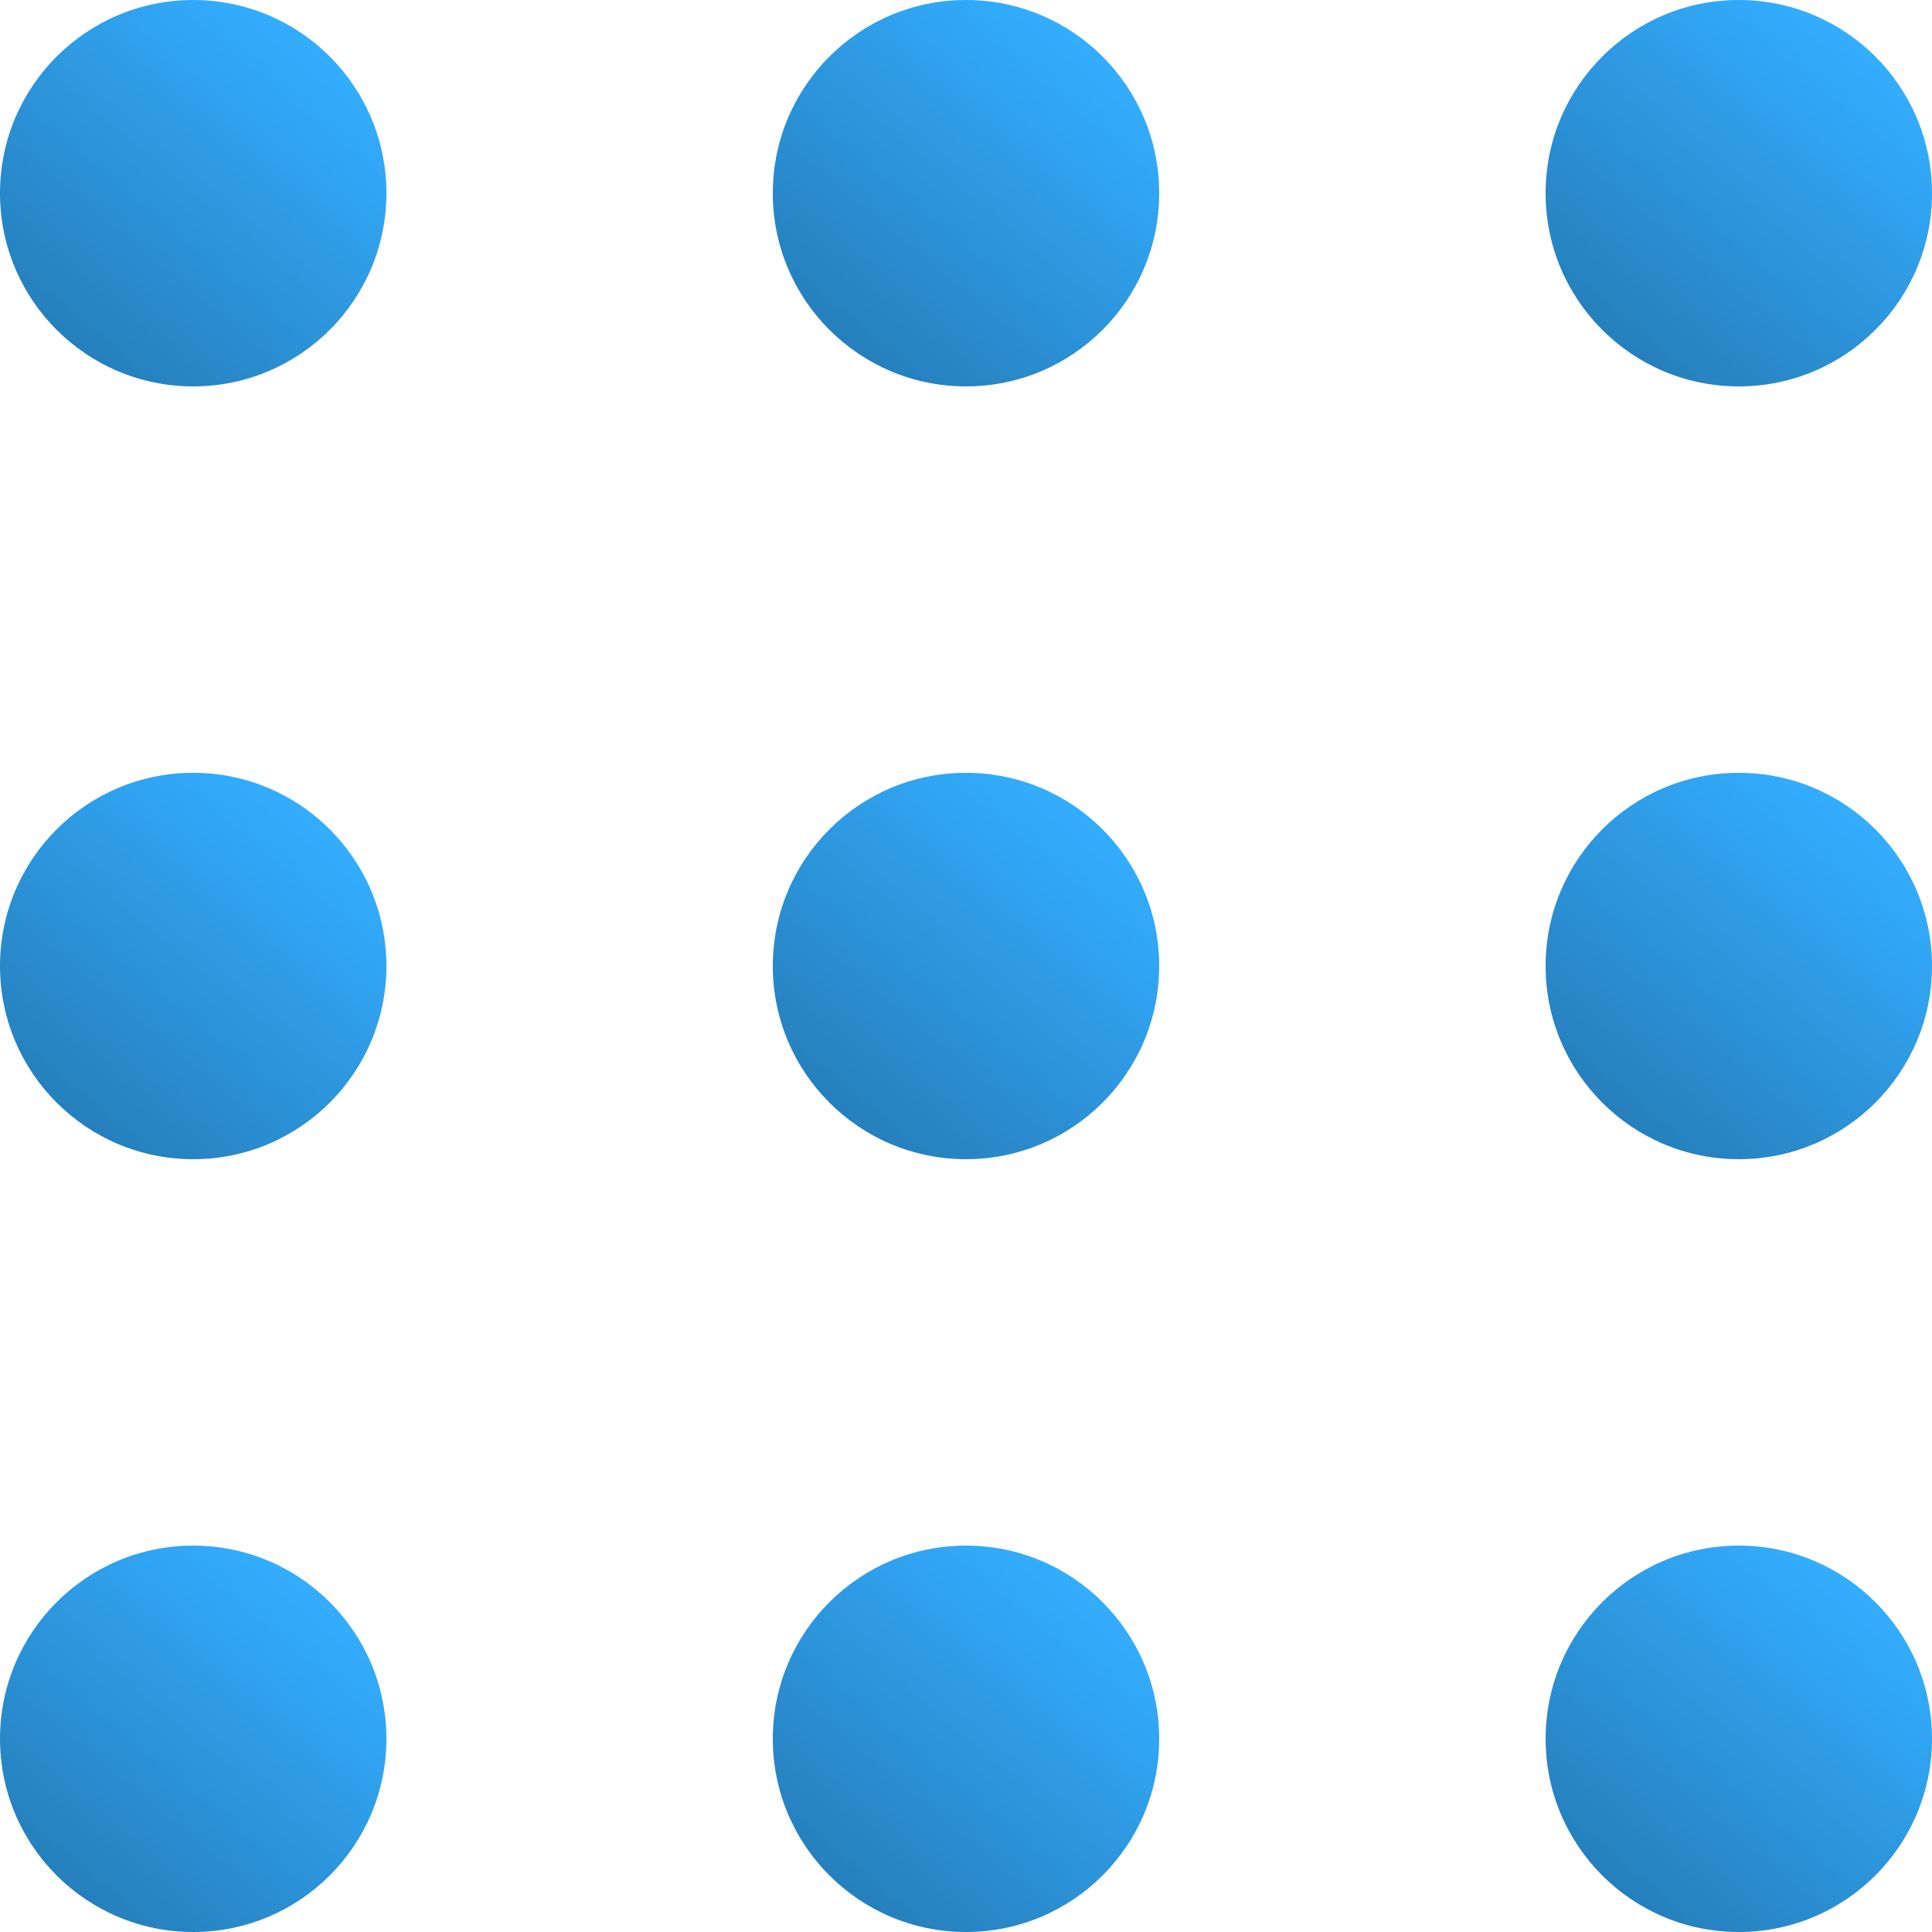
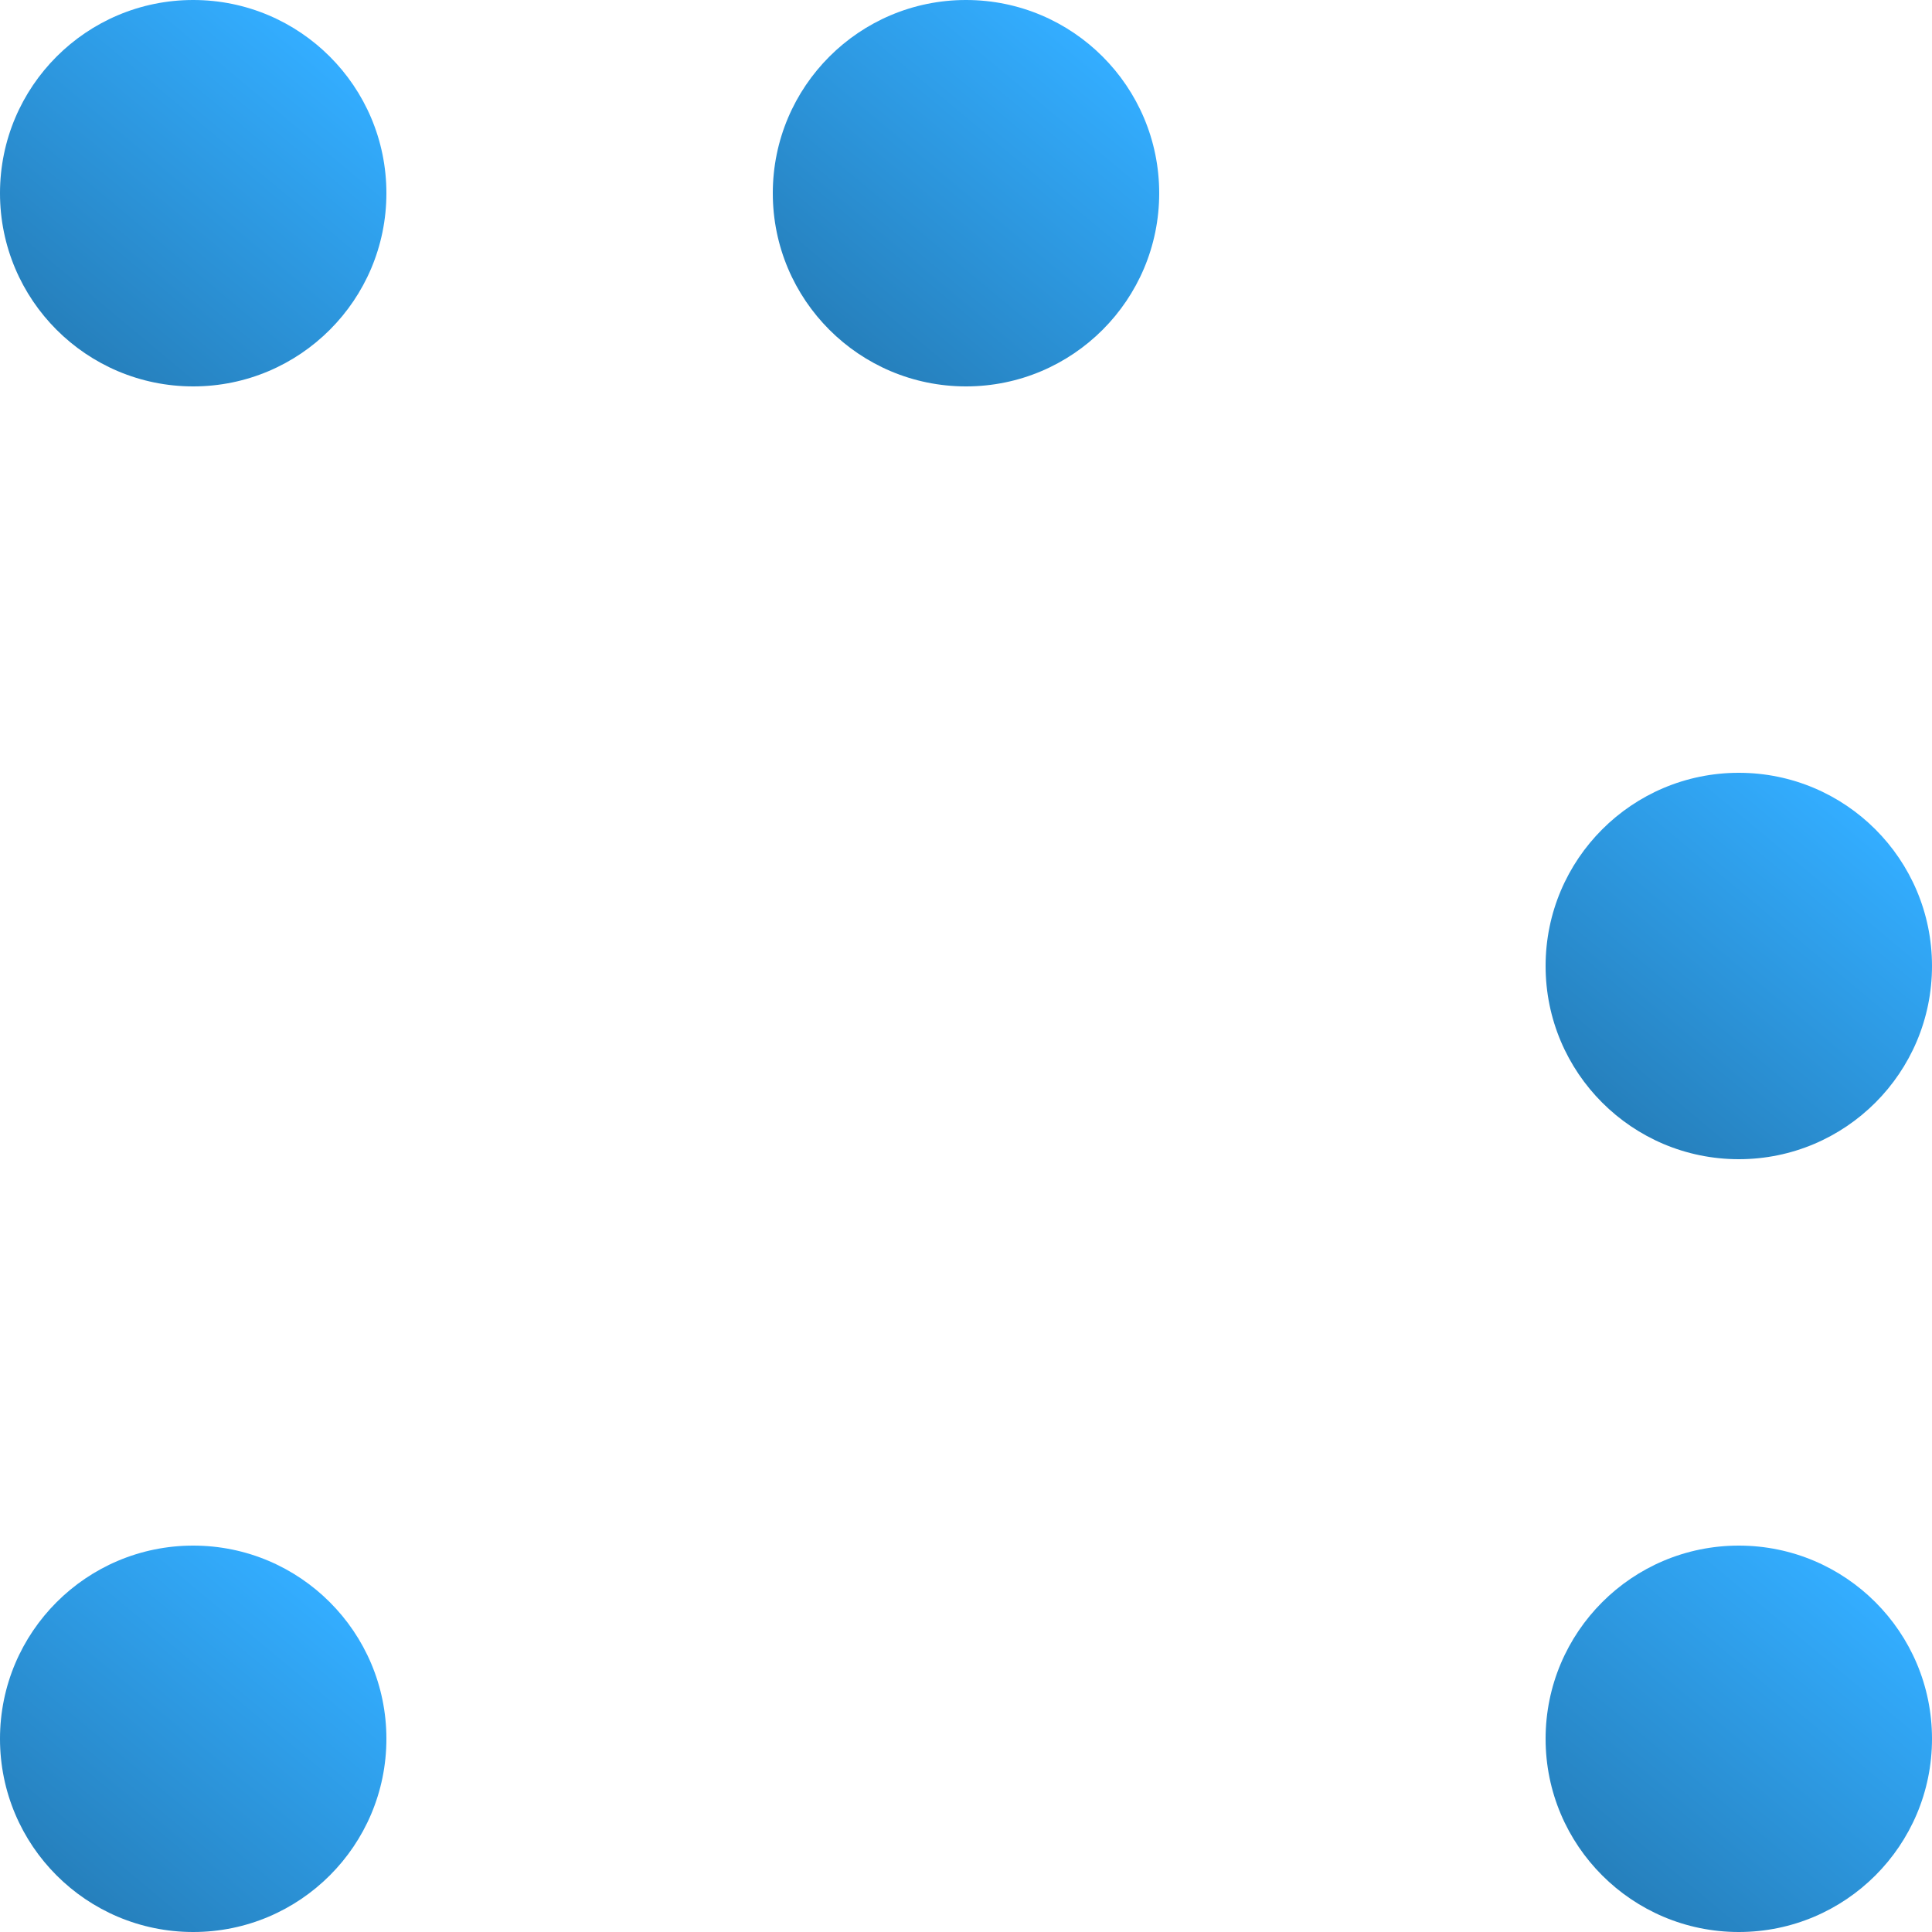
<svg xmlns="http://www.w3.org/2000/svg" width="30" height="30" viewBox="0 0 30 30">
  <defs>
    <linearGradient id="linear-gradient" x1="2.801" y1="1.783" x2="1.606" y2="3.217" gradientUnits="objectBoundingBox">
      <stop offset="0" stop-color="#33adff" />
      <stop offset="1" stop-color="#1a5780" />
    </linearGradient>
  </defs>
  <g id="Icon_menu" data-name="Icon menu" transform="translate(-1440 -36)">
    <g id="Group_125" data-name="Group 125">
      <circle id="Ellipse_32" data-name="Ellipse 32" cx="3" cy="3" r="3" transform="translate(1440 36)" fill="url(#linear-gradient)" />
-       <circle id="Ellipse_36" data-name="Ellipse 36" cx="3" cy="3" r="3" transform="translate(1464 36)" fill="url(#linear-gradient)" />
      <circle id="Ellipse_37" data-name="Ellipse 37" cx="3" cy="3" r="3" transform="translate(1452 36)" fill="url(#linear-gradient)" />
    </g>
    <g id="Group_126" data-name="Group 126" transform="translate(0 12)">
-       <circle id="Ellipse_32-2" data-name="Ellipse 32" cx="3" cy="3" r="3" transform="translate(1440 36)" fill="url(#linear-gradient)" />
      <circle id="Ellipse_36-2" data-name="Ellipse 36" cx="3" cy="3" r="3" transform="translate(1464 36)" fill="url(#linear-gradient)" />
-       <circle id="Ellipse_37-2" data-name="Ellipse 37" cx="3" cy="3" r="3" transform="translate(1452 36)" fill="url(#linear-gradient)" />
    </g>
    <g id="Group_127" data-name="Group 127" transform="translate(0 24)">
      <circle id="Ellipse_32-3" data-name="Ellipse 32" cx="3" cy="3" r="3" transform="translate(1440 36)" fill="url(#linear-gradient)" />
      <circle id="Ellipse_36-3" data-name="Ellipse 36" cx="3" cy="3" r="3" transform="translate(1464 36)" fill="url(#linear-gradient)" />
-       <circle id="Ellipse_37-3" data-name="Ellipse 37" cx="3" cy="3" r="3" transform="translate(1452 36)" fill="url(#linear-gradient)" />
    </g>
  </g>
</svg>